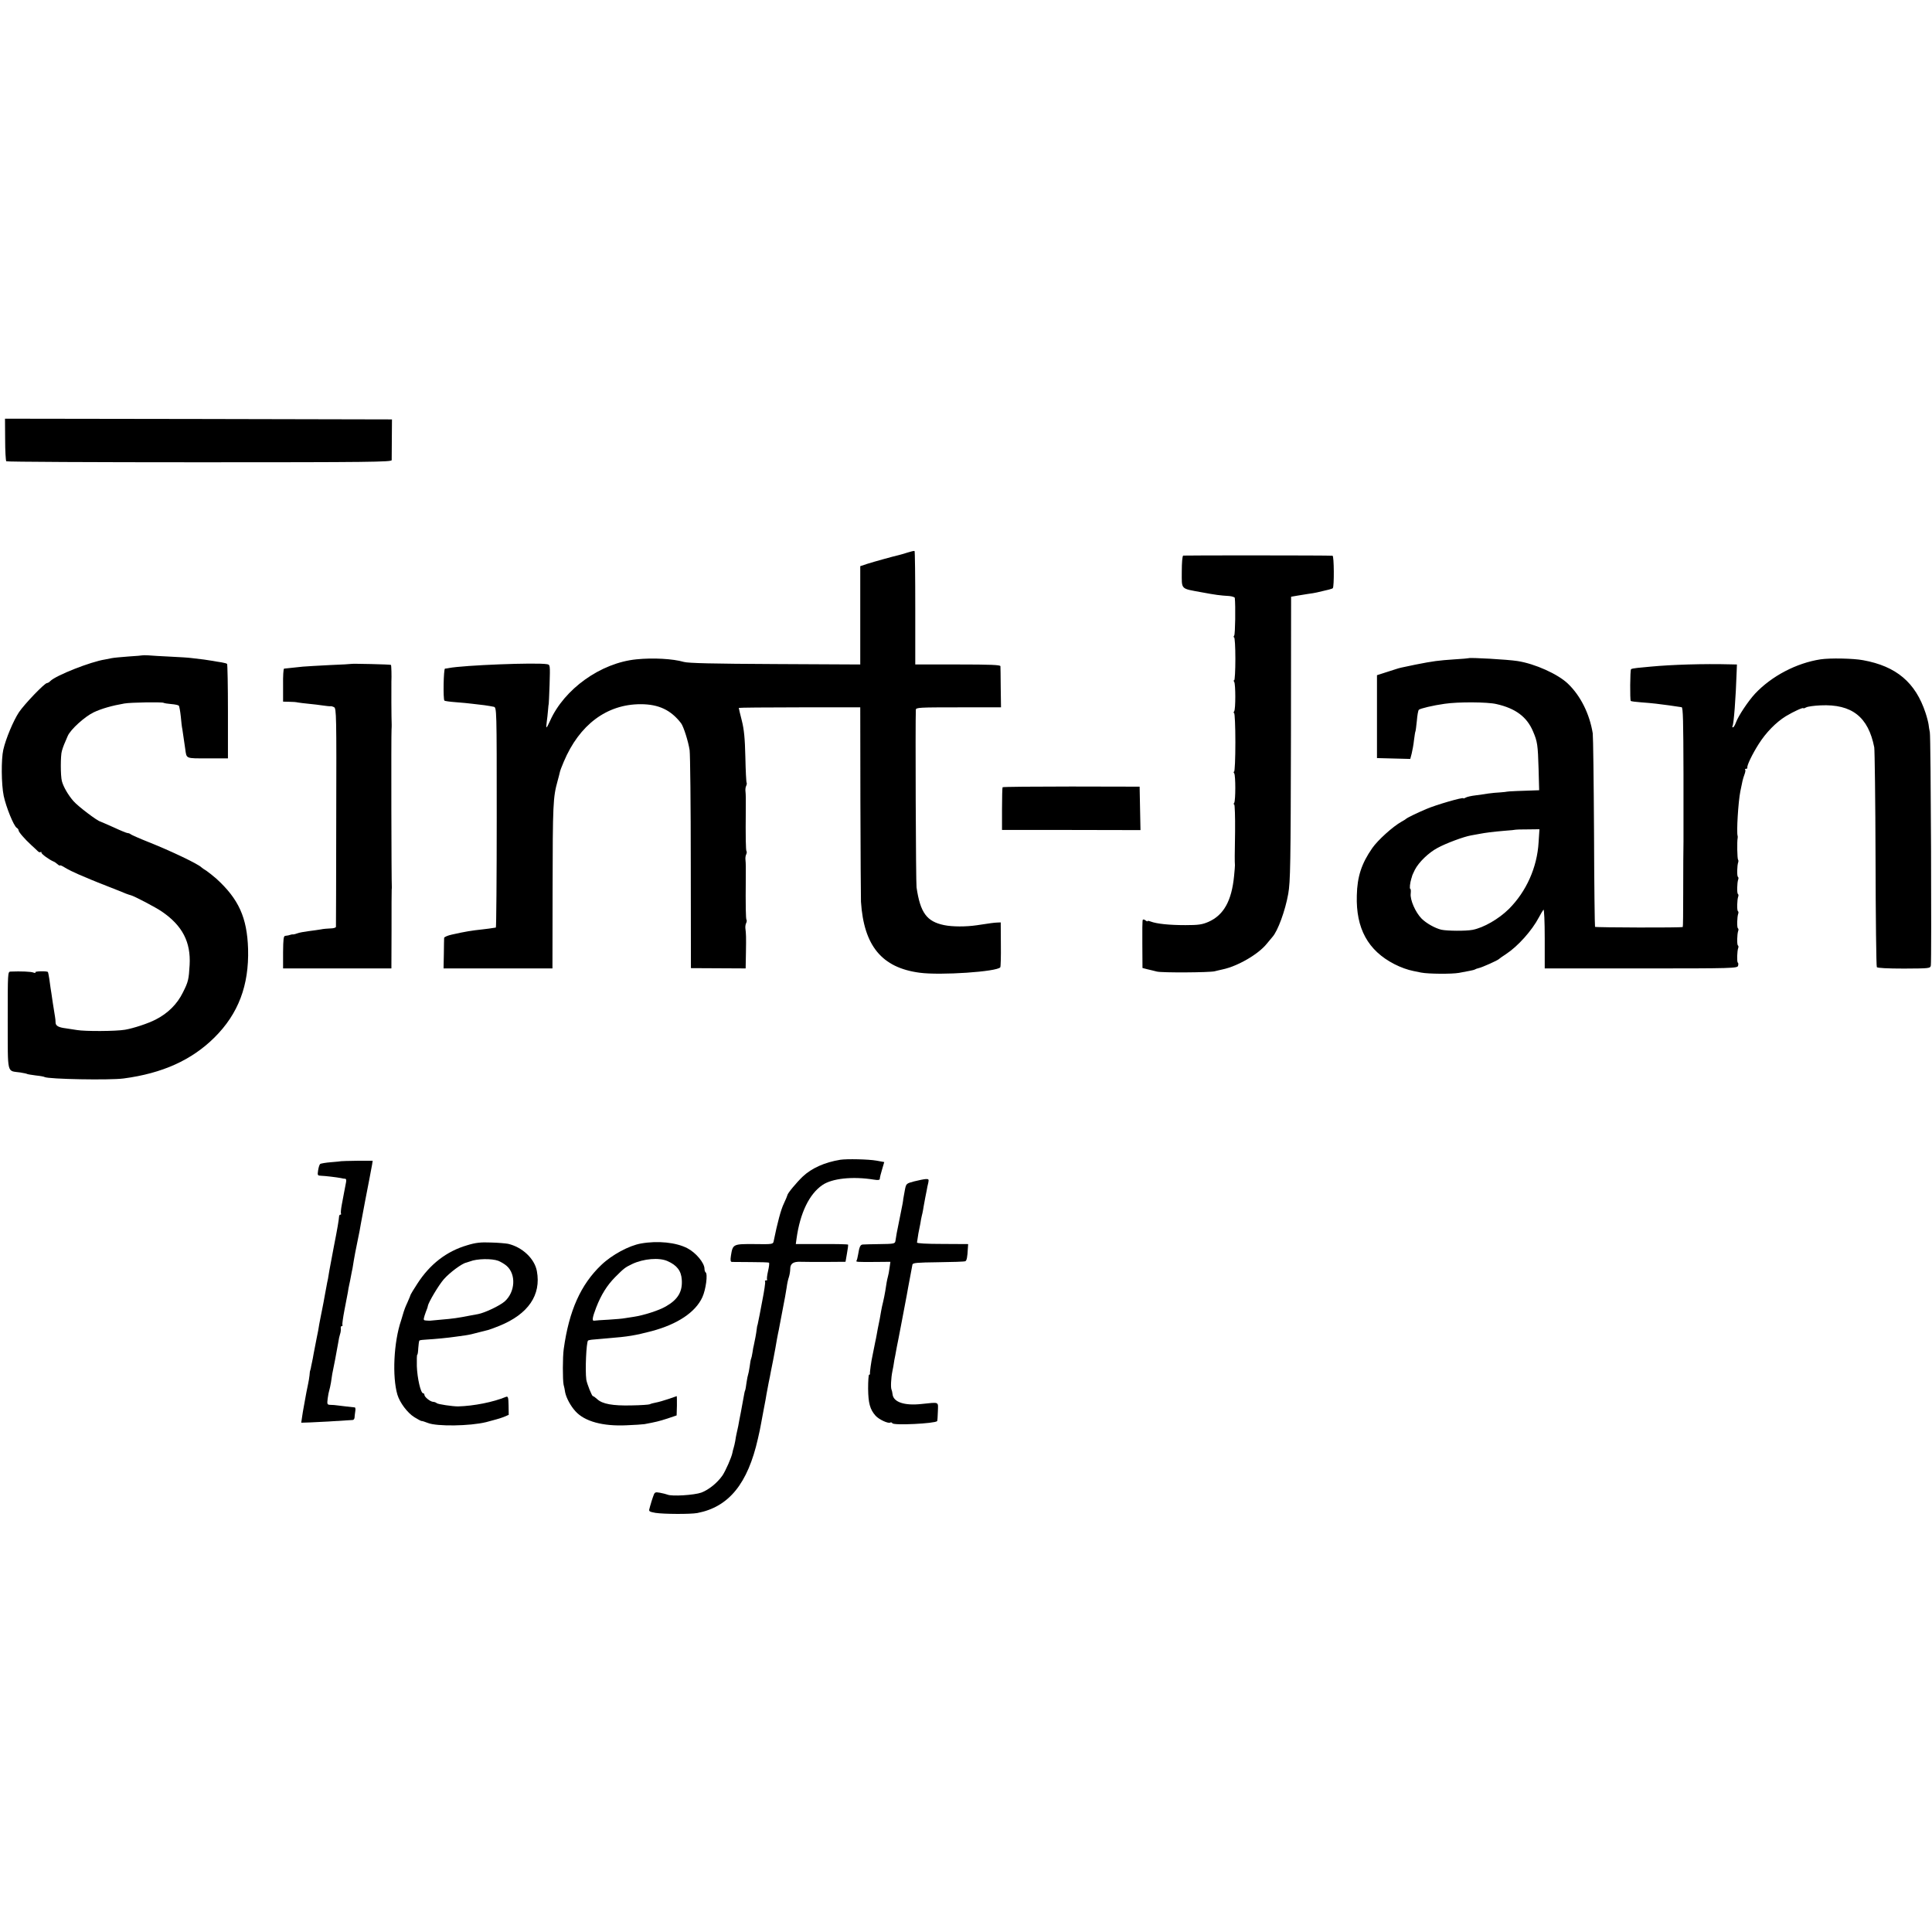
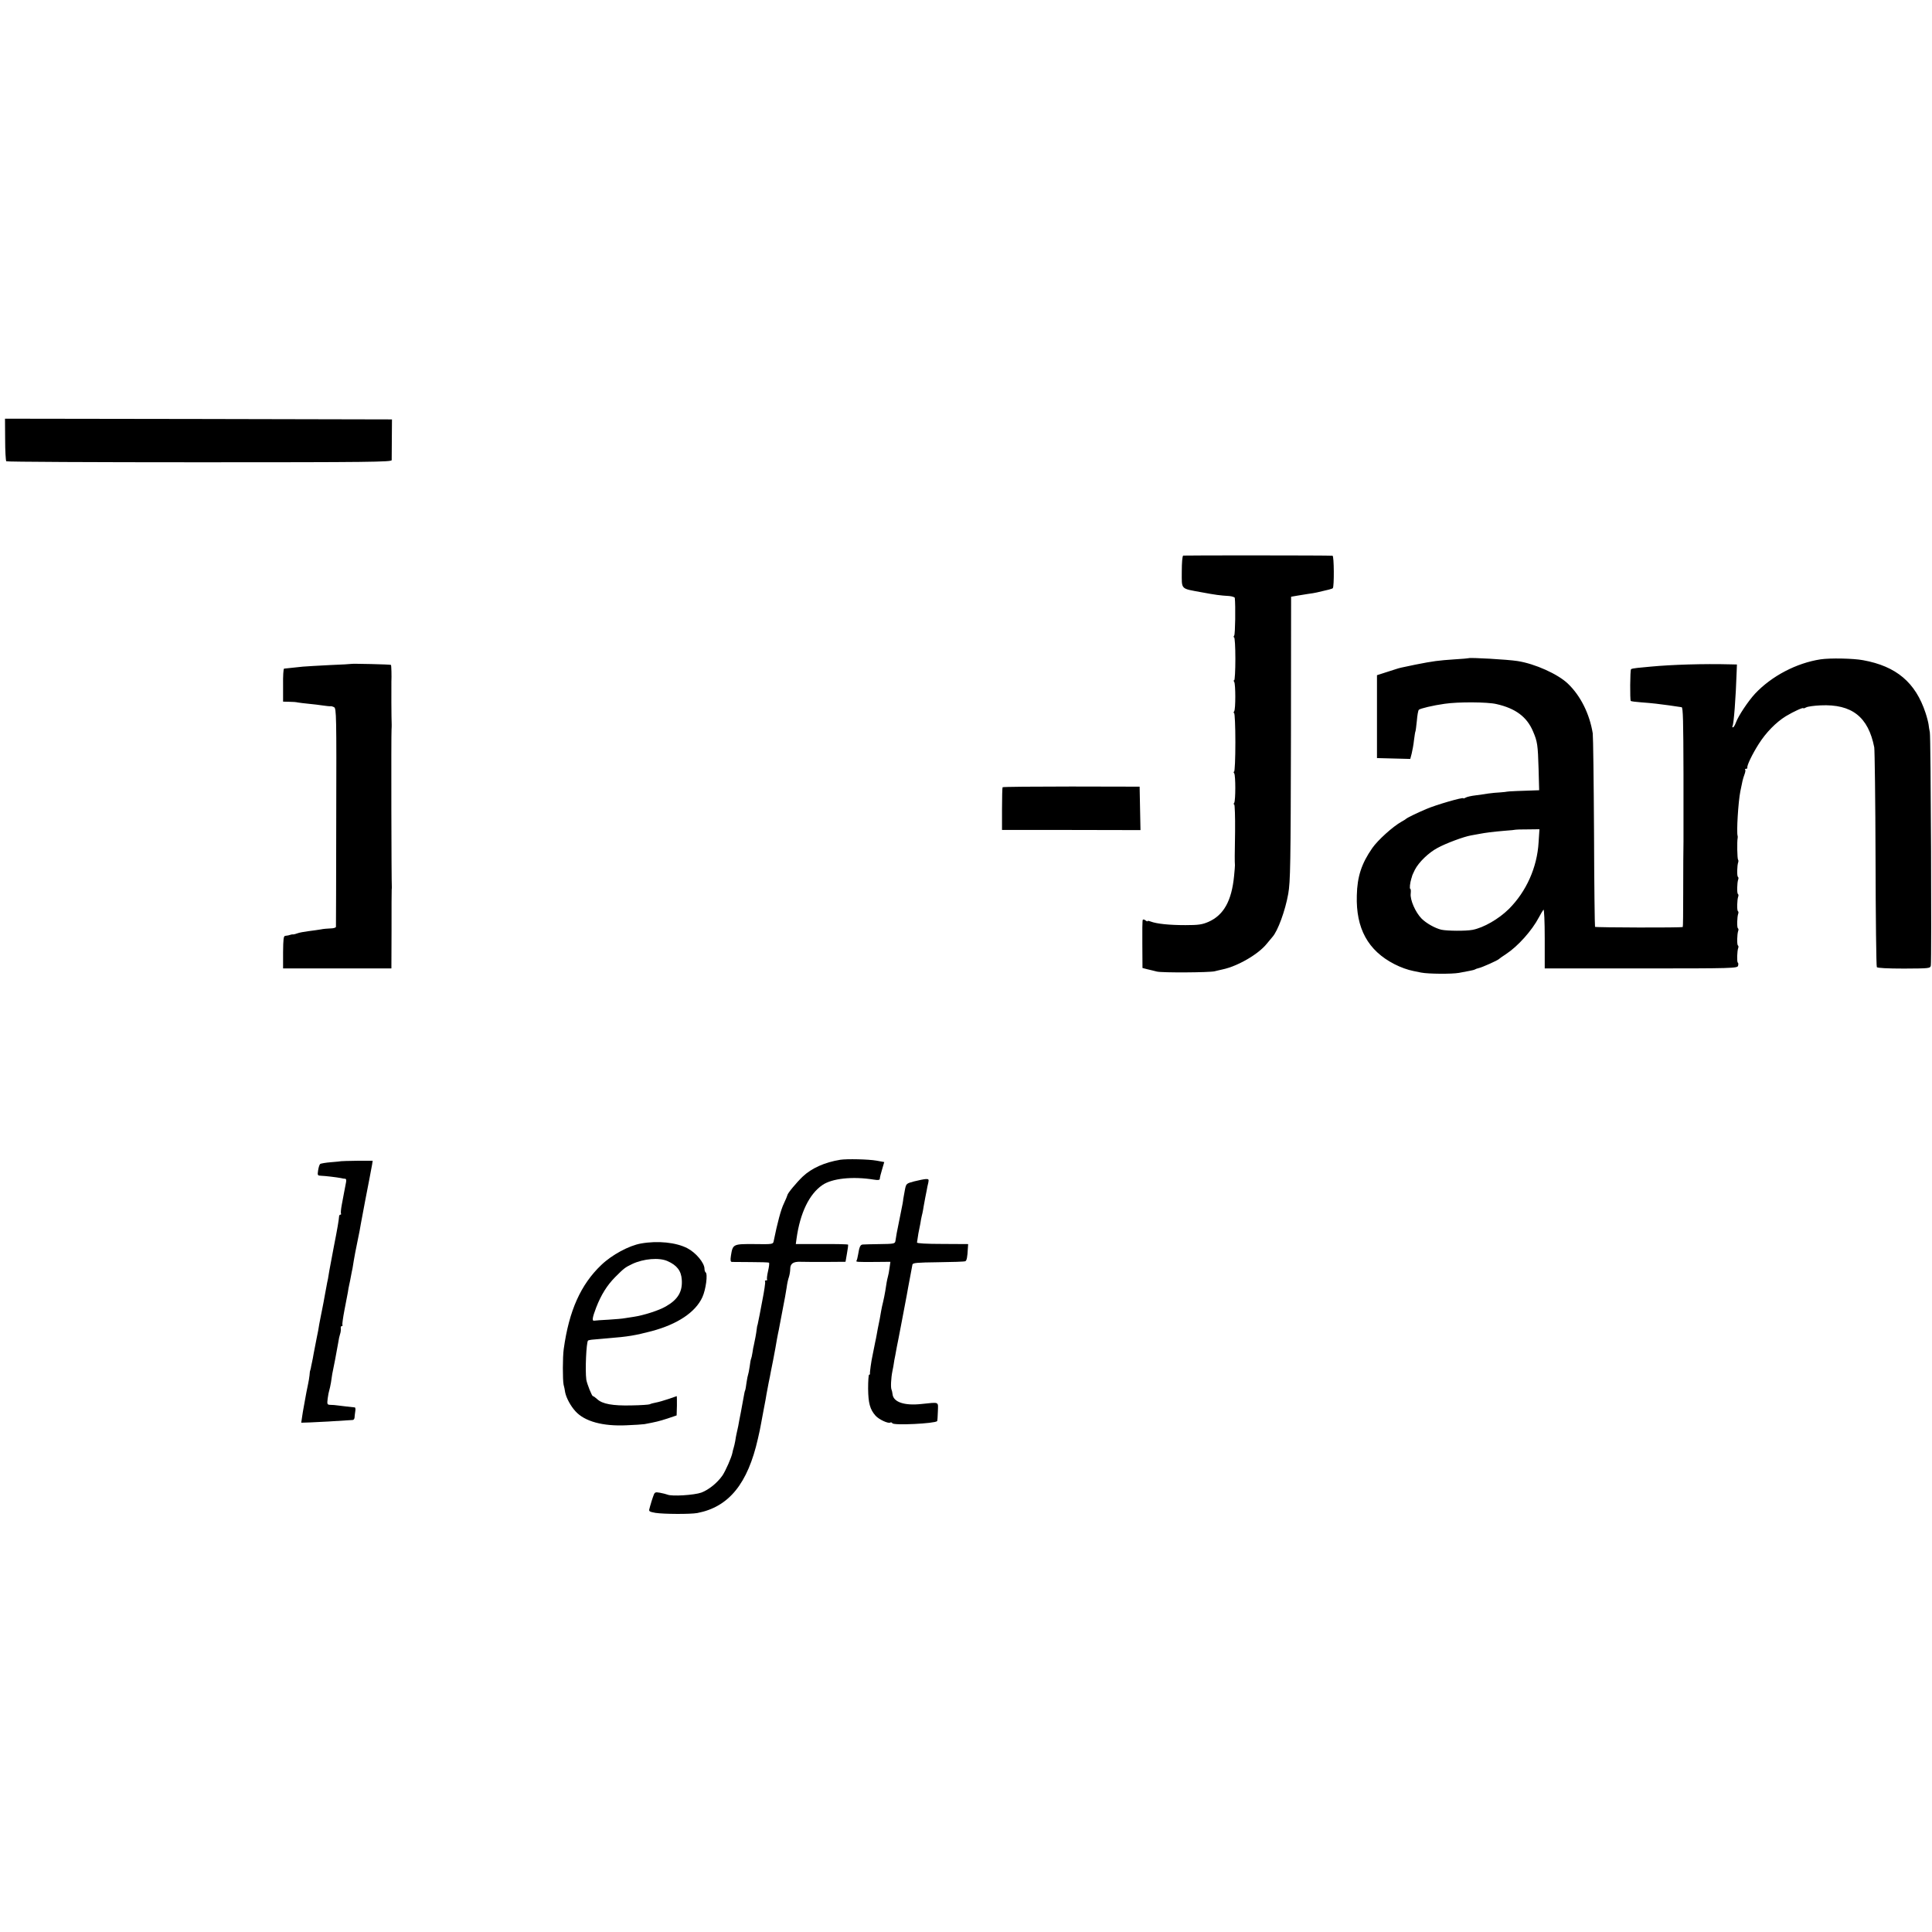
<svg xmlns="http://www.w3.org/2000/svg" version="1.0" width="1352pt" height="1352pt" viewBox="0 0 1352 1352" preserveAspectRatio="xMidYMid meet">
  <g transform="translate(0,1352) scale(0.1,-0.1)" fill="#000000" stroke="none">
    <path d="M36 10445 c0 -80 4 -148 8 -153 4 -4 613 -7 1352 -7 1190 0 1344 2 1345 15 0 8 1 76 1 150 l1 135 -1354 3 -1354 2 1 -145z" />
-     <path d="M6350 9653 c-25 -8 -53 -16 -62 -18 -32 -7 -173 -46 -220 -61 l-48 -16 0 -344 0 -344 -597 3 c-430 2 -609 6 -638 15 -75 22 -216 30 -332 18 -250 -25 -505 -208 -604 -431 -11 -25 -22 -45 -24 -45 -3 0 -2 17 1 38 3 20 7 57 9 82 2 25 4 45 5 45 1 0 3 61 6 136 4 136 4 137 -18 141 -75 13 -584 -7 -687 -27 -9 -2 -21 -4 -27 -4 -10 -1 -14 -214 -4 -224 3 -3 39 -8 80 -11 41 -3 93 -8 115 -11 22 -3 60 -7 85 -10 25 -4 54 -8 65 -11 21 -5 21 -8 21 -775 0 -423 -3 -769 -6 -770 -3 0 -12 -2 -20 -3 -8 -2 -42 -6 -75 -10 -75 -8 -119 -15 -212 -36 -29 -6 -54 -17 -55 -23 0 -7 -2 -58 -2 -113 l-2 -101 381 0 381 0 1 551 c1 603 3 645 35 761 6 22 13 48 15 58 1 9 14 44 28 76 109 259 301 403 538 403 127 0 212 -41 283 -133 18 -24 51 -129 60 -189 4 -30 8 -386 8 -790 l1 -735 192 -1 191 -1 2 111 c2 109 1 132 -4 171 -1 11 1 27 6 36 4 9 5 19 2 22 -5 5 -7 94 -5 302 1 50 0 101 -2 115 -2 14 0 32 5 41 4 9 5 19 2 22 -5 5 -7 94 -5 302 1 50 0 101 -2 115 -2 14 0 32 5 41 4 9 5 18 3 21 -3 3 -7 83 -9 179 -3 132 -9 194 -25 257 -12 46 -21 85 -21 88 0 2 191 4 425 4 l425 0 1 -657 c1 -362 3 -678 4 -703 20 -309 146 -462 410 -497 145 -20 544 7 565 38 3 4 5 76 4 161 l-1 153 -24 -1 c-23 -1 -47 -4 -144 -19 -75 -11 -170 -11 -228 1 -122 25 -167 87 -193 264 -5 34 -9 1155 -5 1243 1 16 22 17 299 17 l297 0 -2 138 c0 75 -2 143 -2 150 -1 9 -68 12 -299 12 l-297 0 0 396 c0 218 -2 397 -5 398 -3 2 -25 -3 -50 -11z" />
    <path d="M8280 9632 c-6 -2 -10 -49 -10 -113 0 -128 -11 -116 140 -144 97 -18 126 -22 193 -26 20 -2 37 -8 38 -13 6 -57 3 -254 -4 -263 -5 -7 -6 -13 -1 -13 5 0 9 -68 9 -150 0 -83 -4 -150 -8 -150 -5 0 -5 -6 0 -12 10 -18 10 -190 0 -205 -5 -7 -6 -13 -1 -13 5 0 9 -92 9 -205 0 -113 -4 -205 -9 -205 -5 0 -4 -6 1 -12 10 -16 10 -188 0 -206 -5 -6 -5 -12 0 -12 4 0 7 -84 6 -187 -3 -173 -3 -210 -1 -238 0 -5 -2 -39 -6 -75 -17 -175 -73 -274 -179 -321 -44 -19 -69 -23 -162 -23 -112 0 -200 9 -242 25 -13 5 -23 6 -23 3 0 -4 -6 -1 -14 5 -8 7 -16 8 -19 4 -3 -4 -4 -82 -3 -173 l1 -164 35 -9 c19 -4 49 -12 66 -16 35 -9 367 -7 404 2 14 4 39 9 55 13 106 22 252 107 310 180 17 20 35 42 40 48 37 41 89 183 110 301 15 86 17 206 19 1105 l1 974 40 7 c22 4 58 9 80 13 22 3 49 7 60 10 80 18 107 25 112 30 10 10 9 226 -2 227 -31 3 -1037 3 -1045 1z" />
-     <path d="M997 8934 c-1 -1 -45 -5 -97 -8 -53 -4 -107 -9 -120 -12 -14 -3 -34 -7 -45 -9 -99 -15 -343 -111 -383 -151 -7 -8 -18 -14 -23 -14 -17 0 -157 -146 -197 -205 -39 -60 -91 -183 -109 -262 -15 -66 -14 -241 3 -323 17 -79 70 -210 91 -223 7 -4 13 -12 13 -18 0 -11 43 -61 89 -103 19 -17 39 -36 46 -43 7 -7 15 -9 19 -6 3 4 6 2 6 -4 0 -10 56 -50 85 -62 6 -2 18 -10 28 -19 9 -8 17 -12 17 -8 0 3 17 -4 37 -17 21 -13 63 -33 93 -46 30 -13 69 -29 85 -36 17 -7 73 -30 125 -50 52 -20 106 -42 120 -48 14 -5 30 -11 36 -12 22 -5 177 -86 218 -115 143 -98 202 -213 193 -373 -6 -101 -9 -117 -47 -192 -40 -82 -106 -147 -191 -190 -52 -27 -155 -61 -214 -71 -64 -11 -280 -12 -337 -2 -29 5 -64 10 -78 12 -49 6 -70 17 -71 39 0 12 -2 31 -4 42 -2 11 -9 56 -16 100 -6 44 -13 89 -15 100 -1 11 -6 40 -9 65 -4 25 -8 46 -10 48 -7 8 -93 6 -88 -2 4 -6 -1 -6 -13 -2 -16 7 -89 10 -160 7 -20 -1 -20 -5 -20 -342 1 -388 -8 -350 88 -364 23 -4 45 -8 49 -11 4 -2 31 -6 60 -10 30 -3 57 -8 61 -11 27 -15 455 -23 553 -10 272 36 477 129 636 287 167 166 242 364 235 620 -7 218 -65 348 -222 491 -22 19 -53 44 -69 55 -17 10 -32 21 -35 24 -23 24 -214 115 -370 177 -63 25 -119 50 -124 54 -6 5 -15 9 -22 9 -7 0 -51 18 -98 40 -48 21 -90 40 -94 41 -21 4 -157 107 -188 143 -37 42 -71 101 -81 140 -10 37 -10 180 0 211 8 29 19 55 41 105 20 46 119 135 181 165 55 26 128 47 215 62 44 8 262 11 274 5 5 -3 30 -7 55 -9 25 -2 48 -7 52 -11 4 -4 10 -38 14 -75 3 -37 8 -78 11 -90 3 -20 8 -53 20 -137 10 -71 0 -67 157 -67 l142 0 0 328 c0 180 -3 330 -6 333 -2 3 -20 8 -39 11 -19 3 -46 7 -60 10 -26 5 -92 14 -150 20 -19 3 -87 7 -150 10 -63 3 -132 7 -153 9 -20 1 -38 1 -40 0z" />
    <path d="M10277 8914 c-1 -1 -45 -5 -97 -8 -117 -8 -148 -12 -275 -37 -106 -22 -111 -23 -135 -31 -8 -3 -42 -14 -75 -24 l-59 -19 0 -290 0 -290 116 -3 117 -3 10 38 c5 21 13 63 16 93 4 30 8 58 10 61 2 3 6 36 10 74 3 38 9 73 14 78 9 9 101 31 181 42 94 14 299 13 362 -2 133 -30 213 -89 256 -191 31 -72 34 -94 39 -264 l4 -148 -28 -1 c-77 -2 -198 -7 -198 -9 0 -1 -20 -3 -45 -5 -25 -1 -63 -5 -85 -8 -22 -4 -62 -9 -90 -13 -27 -3 -58 -10 -67 -15 -10 -6 -18 -8 -18 -5 0 9 -194 -47 -260 -76 -59 -25 -134 -61 -140 -68 -3 -3 -17 -12 -32 -20 -61 -34 -166 -129 -205 -185 -75 -108 -105 -199 -108 -331 -7 -231 78 -386 263 -481 45 -23 93 -40 133 -48 13 -3 38 -8 54 -11 50 -10 216 -11 265 -2 25 5 58 11 74 14 16 3 33 7 38 10 4 3 16 7 25 9 22 4 136 55 143 64 3 3 25 19 50 35 82 54 180 163 229 256 13 25 28 49 32 54 5 6 9 -83 9 -201 l0 -210 674 0 c647 0 675 1 679 19 3 10 2 20 -2 22 -7 5 -5 81 3 102 3 7 2 15 -2 18 -8 5 -6 80 2 102 3 7 2 15 -2 18 -8 5 -6 80 2 102 3 7 2 15 -2 18 -8 5 -6 80 2 102 3 7 2 15 -2 18 -8 5 -6 80 2 102 3 7 2 15 -2 18 -8 5 -6 80 2 102 2 6 2 15 -1 18 -6 6 -8 128 -3 151 1 6 1 12 0 15 -9 24 4 239 19 313 6 28 13 61 15 72 2 11 9 32 14 46 6 15 8 30 5 33 -4 3 -1 6 5 6 7 0 11 3 10 8 -5 13 34 94 79 165 52 82 121 152 190 195 55 33 123 64 123 56 0 -3 9 0 20 6 11 6 56 12 100 14 219 10 334 -80 376 -294 3 -19 8 -371 9 -781 1 -411 5 -751 9 -757 4 -6 73 -10 190 -10 179 1 184 1 188 22 6 40 0 1601 -7 1631 -3 17 -8 42 -9 56 -2 14 -11 50 -21 80 -70 213 -205 327 -437 369 -69 13 -231 16 -298 6 -169 -26 -342 -117 -458 -240 -48 -52 -117 -155 -134 -202 -7 -19 -16 -34 -21 -34 -4 0 -6 4 -3 9 9 13 23 198 29 379 l2 52 -45 1 c-189 5 -411 -2 -559 -16 -31 -3 -73 -7 -94 -9 -21 -2 -40 -6 -43 -9 -7 -7 -8 -216 -2 -222 2 -3 35 -7 74 -10 73 -5 137 -13 194 -21 44 -7 71 -11 88 -13 10 -1 12 -98 13 -463 0 -255 0 -470 0 -478 -1 -56 -2 -175 -2 -369 0 -124 -1 -226 -3 -228 -5 -6 -608 -4 -614 1 -2 3 -6 299 -7 658 -2 359 -6 672 -9 696 -22 136 -85 263 -174 348 -70 67 -230 139 -352 158 -68 11 -336 26 -343 20z m490 -1288 c-10 -176 -86 -345 -208 -467 -72 -71 -177 -131 -254 -146 -47 -9 -177 -8 -219 1 -45 11 -105 45 -138 78 -43 44 -81 131 -76 174 2 19 1 34 -3 34 -6 0 -2 41 7 70 3 8 5 17 6 20 0 3 9 22 19 43 28 54 96 120 160 154 59 32 182 78 234 87 17 3 41 7 55 10 47 9 95 15 175 22 44 3 81 7 82 8 1 1 38 2 84 2 l82 1 -6 -91z" />
    <path d="M2457 8874 c-1 -1 -67 -5 -147 -8 -80 -4 -165 -9 -190 -11 -25 -3 -63 -7 -85 -9 -22 -2 -43 -5 -47 -5 -5 -1 -8 -53 -7 -116 l0 -115 42 -1 c23 0 51 -2 62 -5 11 -2 45 -6 75 -9 30 -3 75 -8 100 -12 25 -4 49 -6 53 -5 4 1 16 -2 25 -7 16 -8 17 -61 15 -768 0 -417 -2 -763 -2 -769 -1 -6 -18 -11 -38 -11 -21 -1 -51 -3 -68 -7 -16 -3 -55 -8 -85 -12 -30 -4 -65 -10 -78 -15 -12 -5 -26 -8 -30 -8 -4 1 -10 0 -14 -1 -15 -5 -28 -8 -42 -9 -12 -1 -14 -24 -15 -115 l0 -113 379 0 379 0 1 271 c0 149 0 276 1 281 1 6 1 13 1 16 -3 24 -5 1070 -2 1104 1 11 1 26 1 33 -2 32 -3 281 -2 302 2 36 0 114 -3 117 -3 4 -275 10 -279 7z" />
    <path d="M7016 8011 c-2 -3 -4 -72 -4 -152 l0 -147 484 0 485 -1 -3 152 -3 152 -478 1 c-263 0 -480 -2 -481 -5z" />
    <path d="M5880 5404 c-110 -18 -200 -59 -262 -117 -44 -42 -108 -119 -108 -131 0 -3 -11 -29 -24 -57 -21 -42 -46 -137 -72 -265 -4 -21 -8 -22 -135 -20 -149 1 -151 0 -164 -81 -5 -33 -3 -43 7 -44 7 0 67 -1 133 -1 66 0 123 -2 126 -4 4 -2 1 -28 -6 -58 -7 -30 -10 -57 -7 -60 3 -3 0 -6 -7 -6 -7 0 -10 -4 -7 -9 3 -4 -6 -66 -20 -136 -13 -70 -26 -137 -29 -149 -2 -11 -4 -21 -5 -21 -1 0 -3 -13 -5 -30 -3 -26 -12 -74 -20 -110 -2 -5 -6 -27 -9 -49 -3 -21 -8 -41 -10 -45 -2 -3 -7 -28 -10 -55 -4 -27 -9 -52 -11 -56 -2 -4 -7 -29 -11 -56 -3 -27 -8 -52 -10 -55 -2 -3 -6 -21 -9 -40 -3 -19 -12 -68 -20 -109 -8 -41 -17 -86 -19 -100 -3 -14 -8 -36 -11 -50 -3 -14 -8 -38 -10 -55 -3 -16 -8 -38 -11 -47 -3 -9 -7 -25 -9 -36 -6 -31 -47 -124 -69 -157 -36 -52 -97 -101 -148 -120 -50 -18 -209 -28 -238 -14 -8 3 -31 9 -52 13 -35 6 -37 5 -49 -31 -7 -21 -14 -42 -15 -48 -2 -5 -6 -20 -9 -32 -6 -19 -2 -22 42 -30 58 -9 245 -10 293 -1 220 42 353 205 424 521 9 37 18 82 21 100 3 17 12 66 20 107 8 41 17 88 19 104 3 16 10 52 15 80 6 28 13 62 15 76 3 14 10 50 16 80 6 30 13 69 16 85 10 59 14 80 19 105 3 14 8 36 10 50 4 22 29 153 39 205 2 11 7 40 11 65 3 25 10 58 16 74 5 16 9 41 9 56 0 37 21 52 72 50 24 -1 104 -1 179 -1 l136 1 10 58 c6 31 9 59 8 62 -2 3 -85 5 -185 4 l-181 0 5 37 c25 181 89 313 181 376 68 47 212 62 361 38 30 -5 41 -3 41 7 0 7 7 36 16 65 l15 51 -55 10 c-57 10 -208 13 -253 6z" />
    <path d="M2387 5394 c-1 -1 -33 -4 -70 -7 -38 -3 -73 -9 -77 -13 -5 -5 -11 -25 -14 -45 -5 -34 -4 -36 22 -37 29 -1 105 -10 137 -16 11 -3 25 -5 31 -5 8 -1 9 -12 3 -38 -4 -21 -10 -51 -13 -68 -3 -16 -10 -52 -15 -80 -5 -27 -7 -53 -5 -57 3 -5 1 -8 -4 -8 -5 0 -9 -6 -9 -12 -2 -27 -12 -87 -37 -213 -13 -71 -27 -146 -31 -165 -3 -19 -8 -46 -10 -60 -3 -14 -8 -36 -10 -50 -3 -14 -8 -40 -11 -59 -3 -18 -8 -43 -10 -55 -2 -11 -6 -32 -9 -46 -3 -14 -7 -36 -10 -50 -3 -14 -8 -39 -11 -57 -2 -18 -11 -64 -19 -102 -8 -39 -17 -85 -20 -103 -3 -18 -8 -46 -12 -63 -4 -16 -7 -34 -8 -40 -1 -5 -3 -12 -4 -15 -2 -3 -4 -18 -5 -35 -2 -16 -6 -43 -10 -60 -9 -42 -15 -74 -22 -114 -3 -18 -8 -43 -10 -55 -2 -11 -7 -39 -10 -61 l-6 -41 63 2 c51 2 184 9 297 17 6 0 12 7 13 16 0 9 3 28 5 44 3 15 1 27 -3 28 -45 5 -84 9 -113 13 -19 3 -46 5 -59 5 -21 1 -23 4 -18 44 3 23 8 49 11 57 3 8 8 33 12 55 3 22 7 49 9 60 2 11 11 56 20 100 8 44 18 98 22 120 3 22 9 49 13 60 4 11 6 28 5 38 -2 9 1 17 6 17 6 0 8 4 5 8 -2 4 4 50 14 102 10 52 21 109 24 125 2 17 7 41 10 55 3 14 9 41 12 60 4 19 8 44 11 55 2 11 6 36 9 55 3 19 14 78 25 130 11 52 22 109 24 125 3 17 10 53 15 80 5 28 12 64 15 80 8 40 13 66 30 155 8 41 16 87 19 101 l4 26 -109 0 c-61 -1 -111 -2 -112 -3z" />
    <path d="M6398 5253 c-56 -15 -57 -15 -66 -62 -5 -25 -10 -53 -11 -61 0 -8 -7 -49 -16 -90 -8 -41 -17 -84 -19 -95 -2 -11 -7 -36 -11 -55 -3 -19 -7 -44 -9 -55 -3 -18 -11 -20 -107 -21 -57 -1 -112 -2 -121 -3 -17 -1 -24 -14 -33 -70 -3 -19 -8 -38 -11 -43 -6 -9 -1 -10 134 -9 l103 1 -6 -42 c-3 -24 -8 -51 -11 -60 -6 -22 -12 -53 -19 -103 -4 -22 -10 -56 -15 -75 -5 -19 -11 -48 -14 -65 -3 -16 -7 -42 -10 -57 -12 -58 -17 -84 -21 -108 -2 -14 -7 -36 -10 -50 -3 -14 -8 -38 -11 -55 -3 -16 -7 -37 -9 -45 -8 -35 -19 -116 -17 -122 1 -5 -1 -8 -6 -8 -4 0 -7 -44 -7 -97 1 -102 13 -146 52 -190 23 -26 89 -57 103 -48 5 3 11 1 15 -5 10 -16 296 -2 313 15 2 2 4 31 5 66 2 73 14 67 -115 54 -119 -13 -196 13 -202 68 -1 12 -5 27 -7 32 -7 13 -4 81 6 130 5 22 9 47 10 55 1 8 5 33 10 55 4 22 9 49 11 60 3 11 18 92 35 180 39 205 39 205 44 235 3 14 10 52 16 85 6 33 12 67 14 75 2 13 31 15 180 17 99 1 184 4 190 7 10 4 15 28 18 91 l2 29 -180 1 c-112 0 -179 4 -178 10 7 50 13 84 18 105 3 14 8 39 10 55 3 17 8 37 10 45 2 8 6 31 9 50 3 19 8 46 11 60 3 14 7 36 10 50 2 14 7 37 11 53 5 24 3 27 -18 26 -13 -1 -49 -8 -80 -16z" />
-     <path d="M3270 4806 c-145 -42 -262 -133 -350 -270 -25 -38 -45 -72 -46 -75 0 -3 -11 -28 -23 -56 -13 -27 -24 -57 -26 -65 -2 -8 -10 -35 -18 -60 -52 -152 -63 -394 -26 -520 17 -56 70 -127 118 -157 24 -15 47 -27 50 -27 3 1 24 -5 46 -14 62 -25 293 -22 407 6 48 12 103 28 123 36 l35 15 -1 66 c-1 57 -4 65 -18 60 -89 -37 -225 -64 -336 -67 -37 0 -142 15 -149 23 -6 5 -17 9 -25 9 -20 1 -61 34 -61 49 0 6 -4 11 -9 11 -17 0 -41 106 -44 189 -1 45 0 81 3 81 3 0 6 21 7 46 2 26 5 50 8 53 3 3 27 6 53 7 53 3 149 12 202 20 19 3 49 7 65 9 32 5 47 8 110 25 22 6 47 12 55 14 9 2 42 15 75 28 202 82 293 216 262 383 -16 87 -102 168 -202 191 -17 3 -70 8 -120 9 -70 3 -107 -1 -165 -19z m217 -109 c17 -7 43 -22 58 -35 68 -59 61 -184 -14 -250 -35 -30 -138 -79 -186 -88 -5 -1 -35 -6 -65 -12 -71 -14 -109 -20 -195 -27 -38 -4 -72 -7 -75 -7 -3 0 -15 0 -27 1 -20 1 -21 4 -12 34 6 17 13 39 17 47 3 8 6 17 6 21 4 25 76 146 111 186 41 47 127 111 157 117 7 2 20 6 28 9 47 19 151 21 197 4z" />
    <path d="M4485 4818 c-84 -15 -203 -79 -277 -150 -144 -137 -226 -320 -263 -588 -8 -55 -8 -216 -1 -250 4 -14 9 -38 11 -54 8 -39 38 -95 72 -132 64 -71 191 -106 358 -98 55 2 111 6 125 8 80 15 101 20 160 39 l65 22 2 68 c0 37 0 67 -1 67 -1 0 -27 -9 -58 -20 -30 -10 -70 -22 -88 -25 -18 -3 -38 -9 -43 -12 -6 -3 -63 -7 -129 -8 -131 -3 -203 10 -239 44 -13 12 -26 21 -30 21 -7 0 -41 85 -46 115 -9 66 0 261 12 274 3 2 20 6 38 7 17 2 64 5 102 9 141 11 191 20 306 50 180 48 306 132 354 237 25 54 39 164 23 174 -4 3 -8 14 -8 25 0 41 -60 113 -120 144 -79 41 -207 54 -325 33z m186 -123 c66 -29 96 -68 100 -130 6 -84 -27 -139 -111 -187 -47 -28 -157 -63 -225 -73 -23 -3 -52 -8 -65 -10 -14 -3 -64 -7 -111 -10 -48 -2 -93 -6 -100 -7 -18 -4 -14 21 13 92 35 90 76 155 132 212 63 63 69 68 121 93 79 37 188 46 246 20z" />
  </g>
</svg>